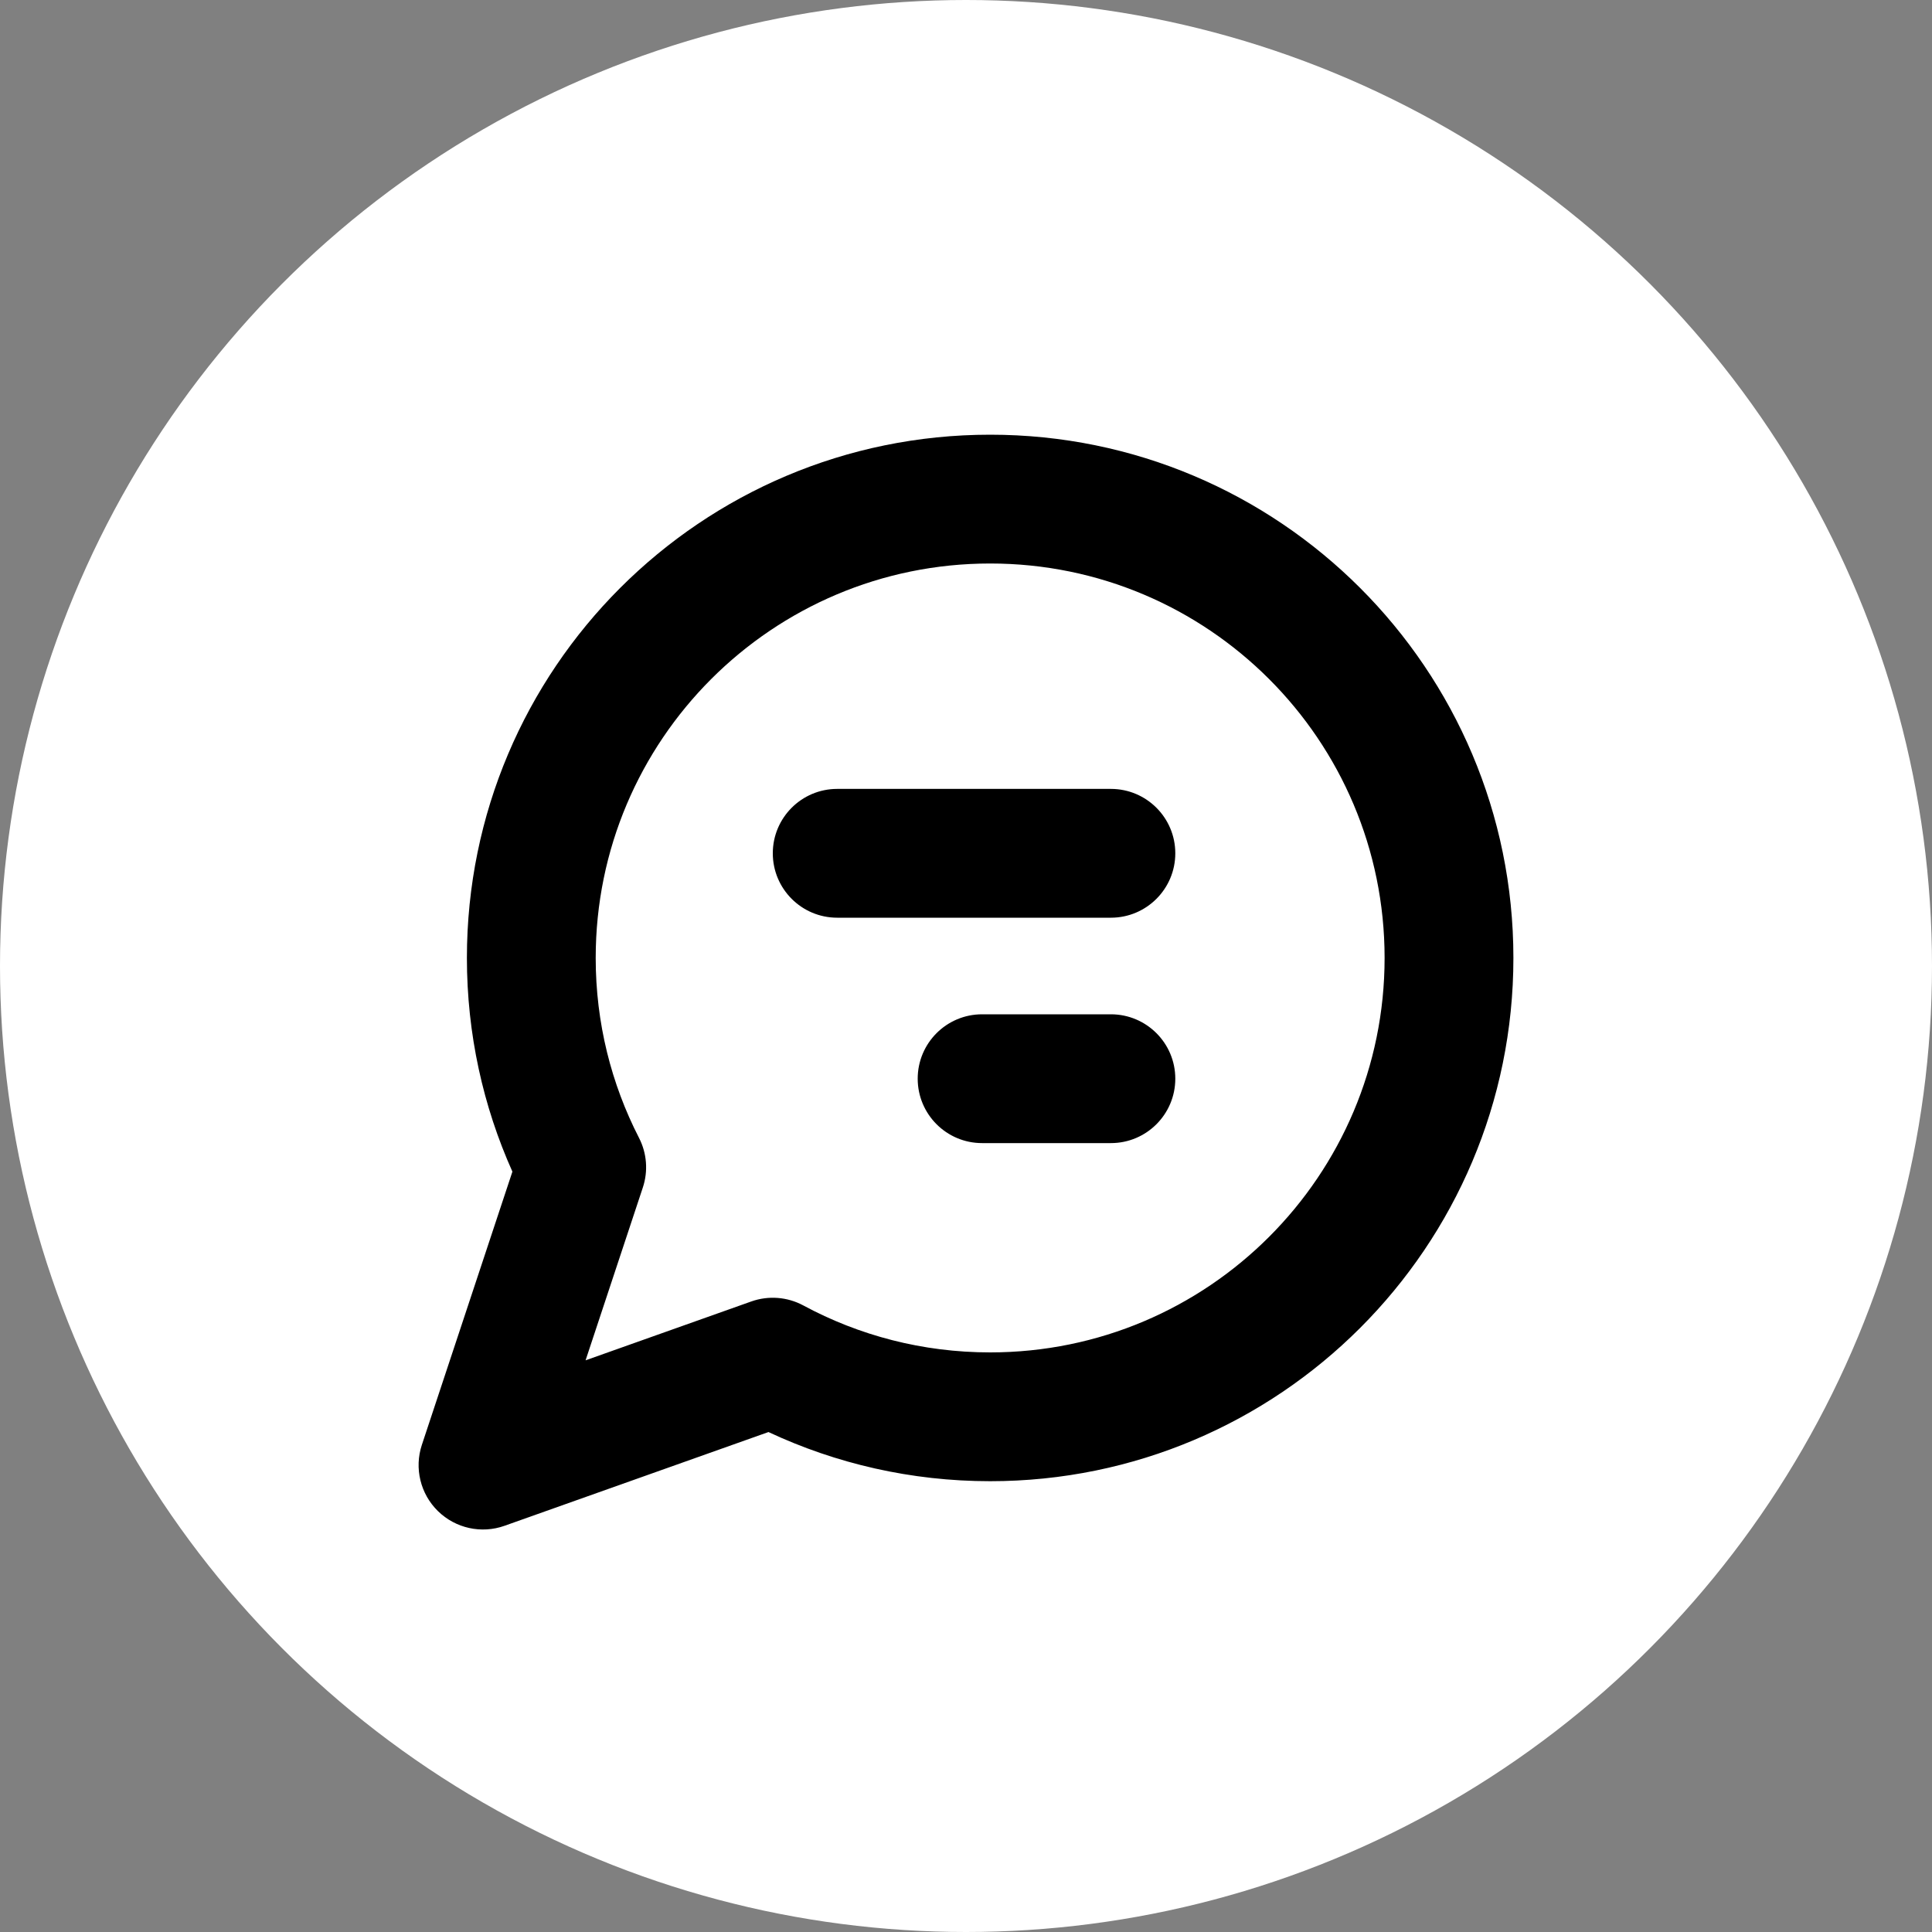
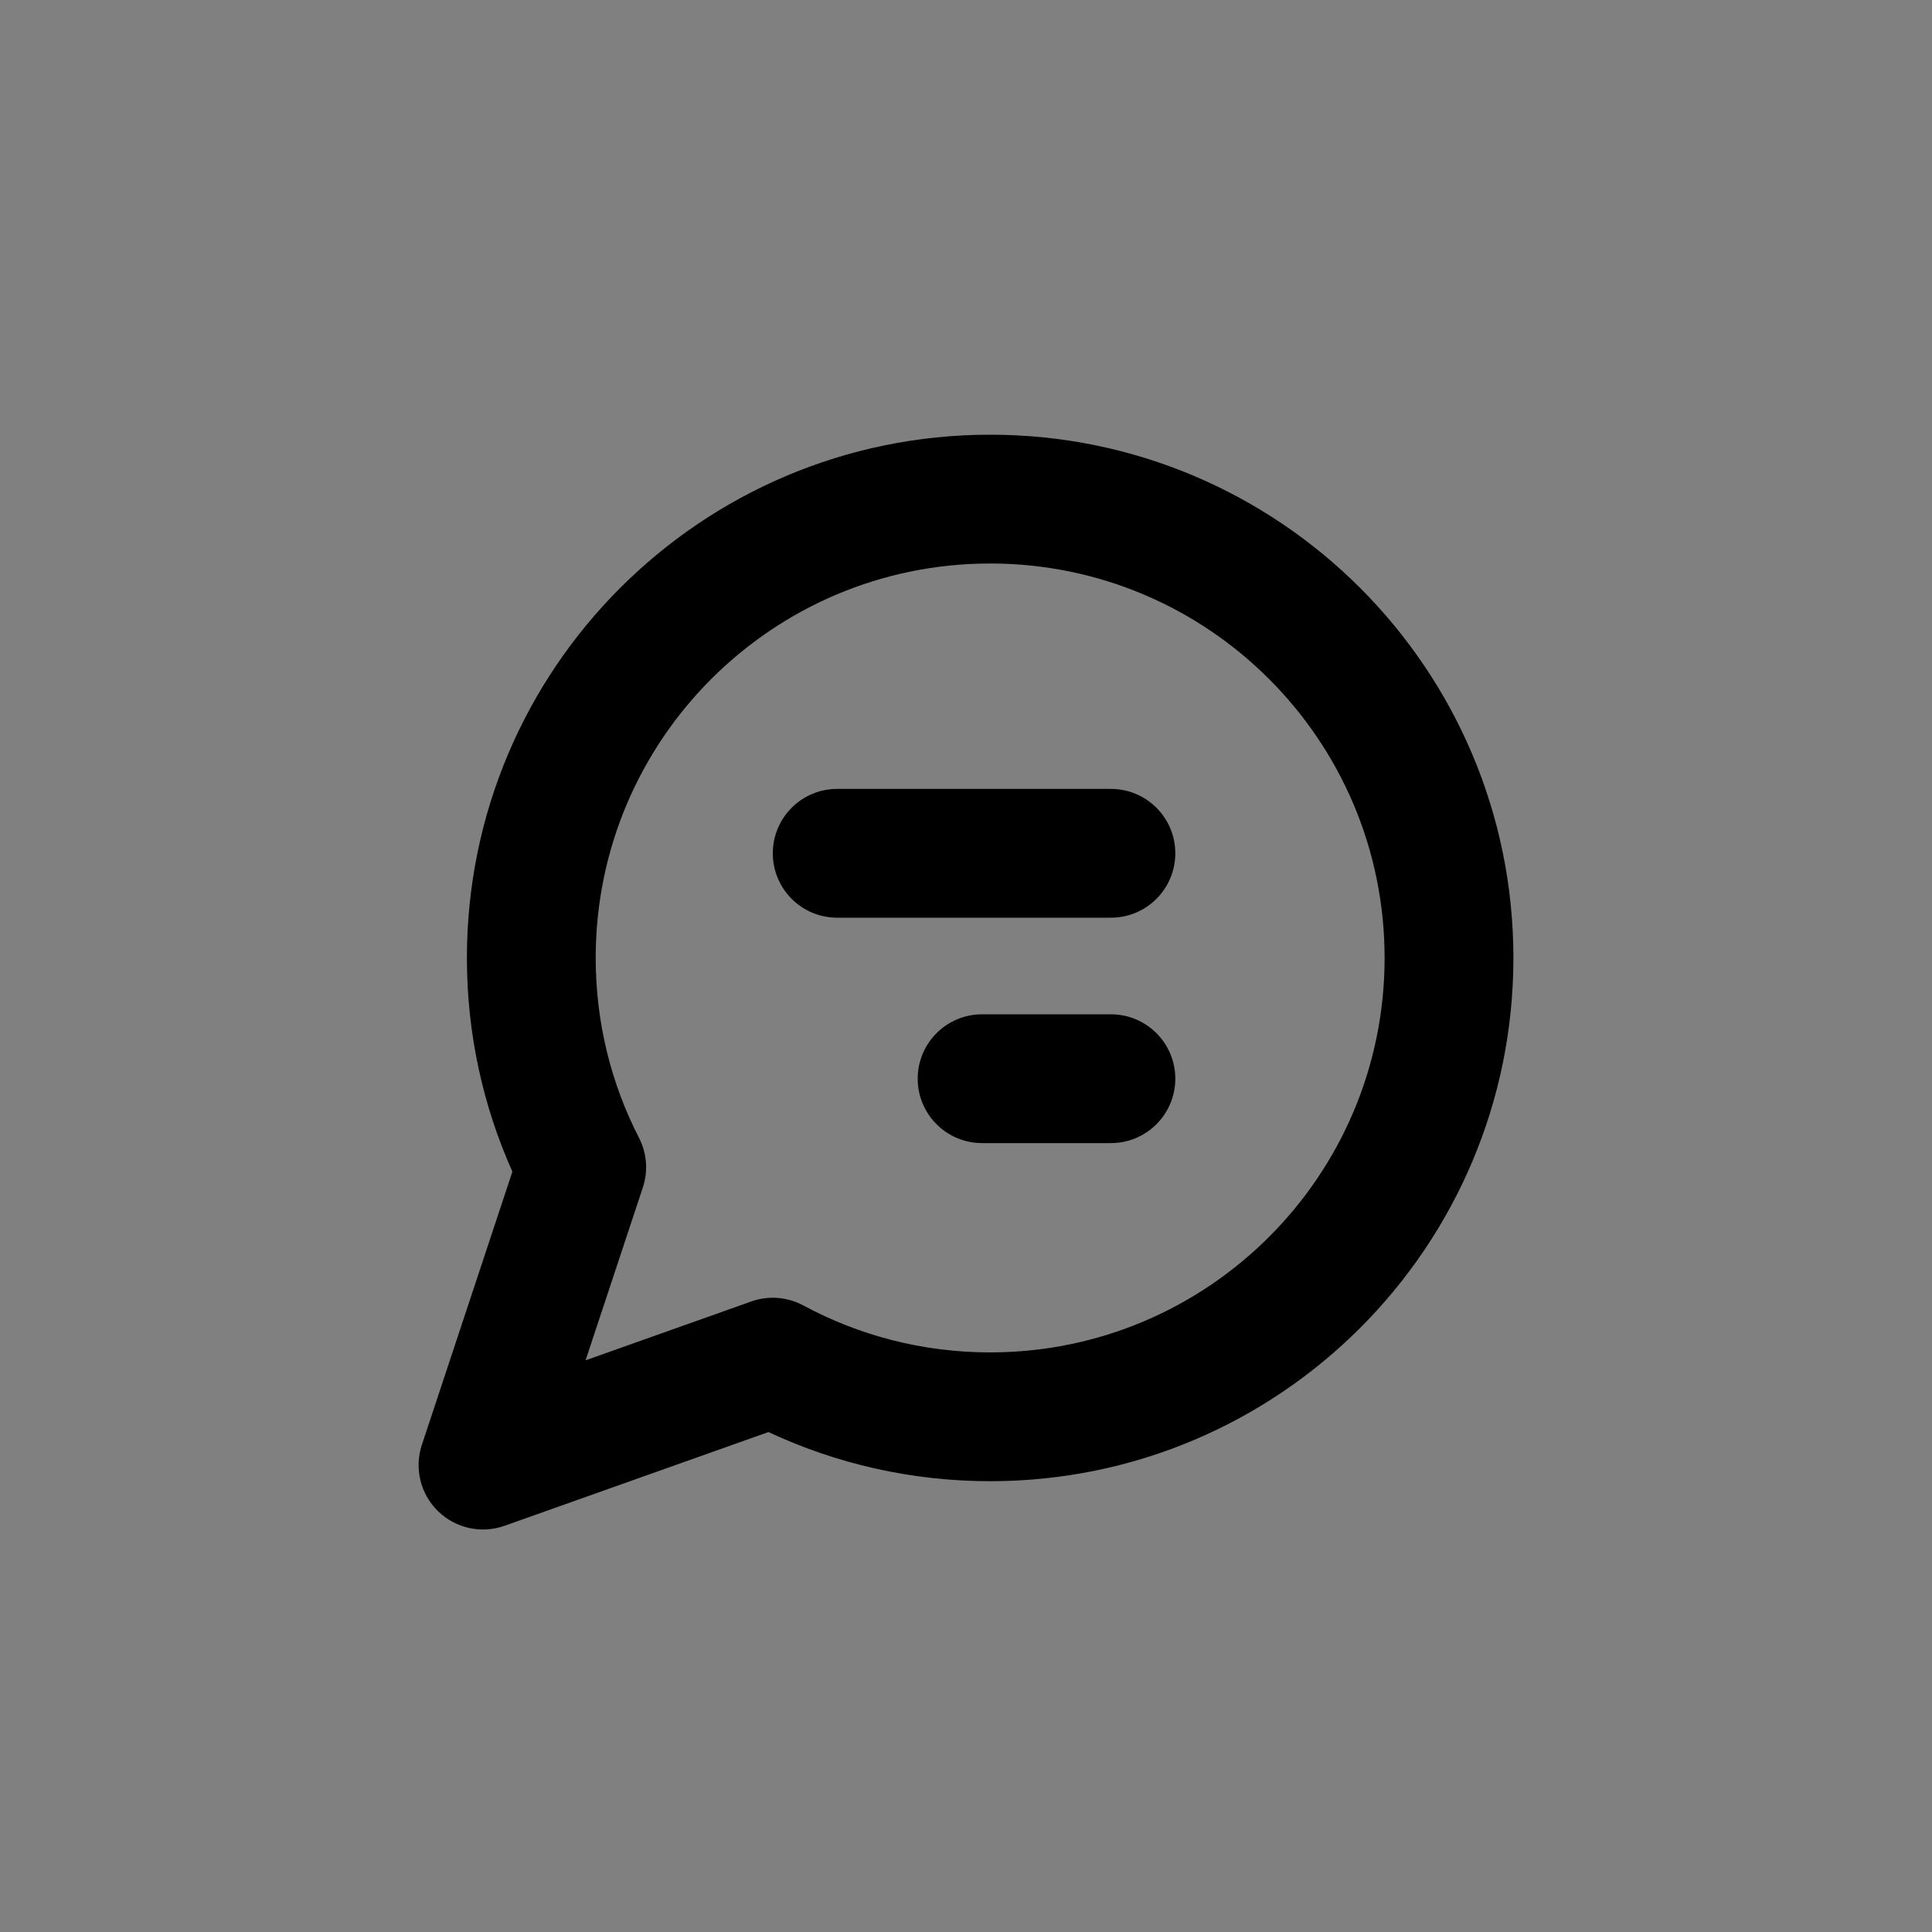
<svg xmlns="http://www.w3.org/2000/svg" width="120" height="120" viewBox="0 0 120 120" fill="none">
  <rect x="0" y="0" width="120" height="120" fill="#808080" stroke="none" />
-   <circle cx="60" cy="60" r="60" fill="white" />
  <path fill-rule="evenodd" clip-rule="evenodd" d="M61.5 35C47.969 35 37 45.969 37 59.5C37 63.533 37.971 67.327 39.689 70.673C40.18 71.628 40.266 72.74 39.928 73.758L36.371 84.492L46.661 80.837C47.727 80.458 48.902 80.549 49.898 81.085C53.347 82.944 57.294 84 61.5 84C75.031 84 86 73.031 86 59.5C86 45.969 75.031 35 61.5 35ZM29 59.5C29 41.551 43.551 27 61.5 27C79.449 27 94 41.551 94 59.5C94 77.449 79.449 92 61.5 92C56.585 92 51.916 90.906 47.731 88.947L31.339 94.769C29.899 95.281 28.294 94.927 27.202 93.858C26.11 92.79 25.723 91.192 26.203 89.742L31.826 72.773C30.009 68.717 29 64.222 29 59.5ZM48 53C48 50.791 49.791 49 52 49H69C71.209 49 73 50.791 73 53C73 55.209 71.209 57 69 57H52C49.791 57 48 55.209 48 53ZM57 67C57 64.791 58.791 63 61 63H69C71.209 63 73 64.791 73 67C73 69.209 71.209 71 69 71H61C58.791 71 57 69.209 57 67Z" fill="black" />
</svg>